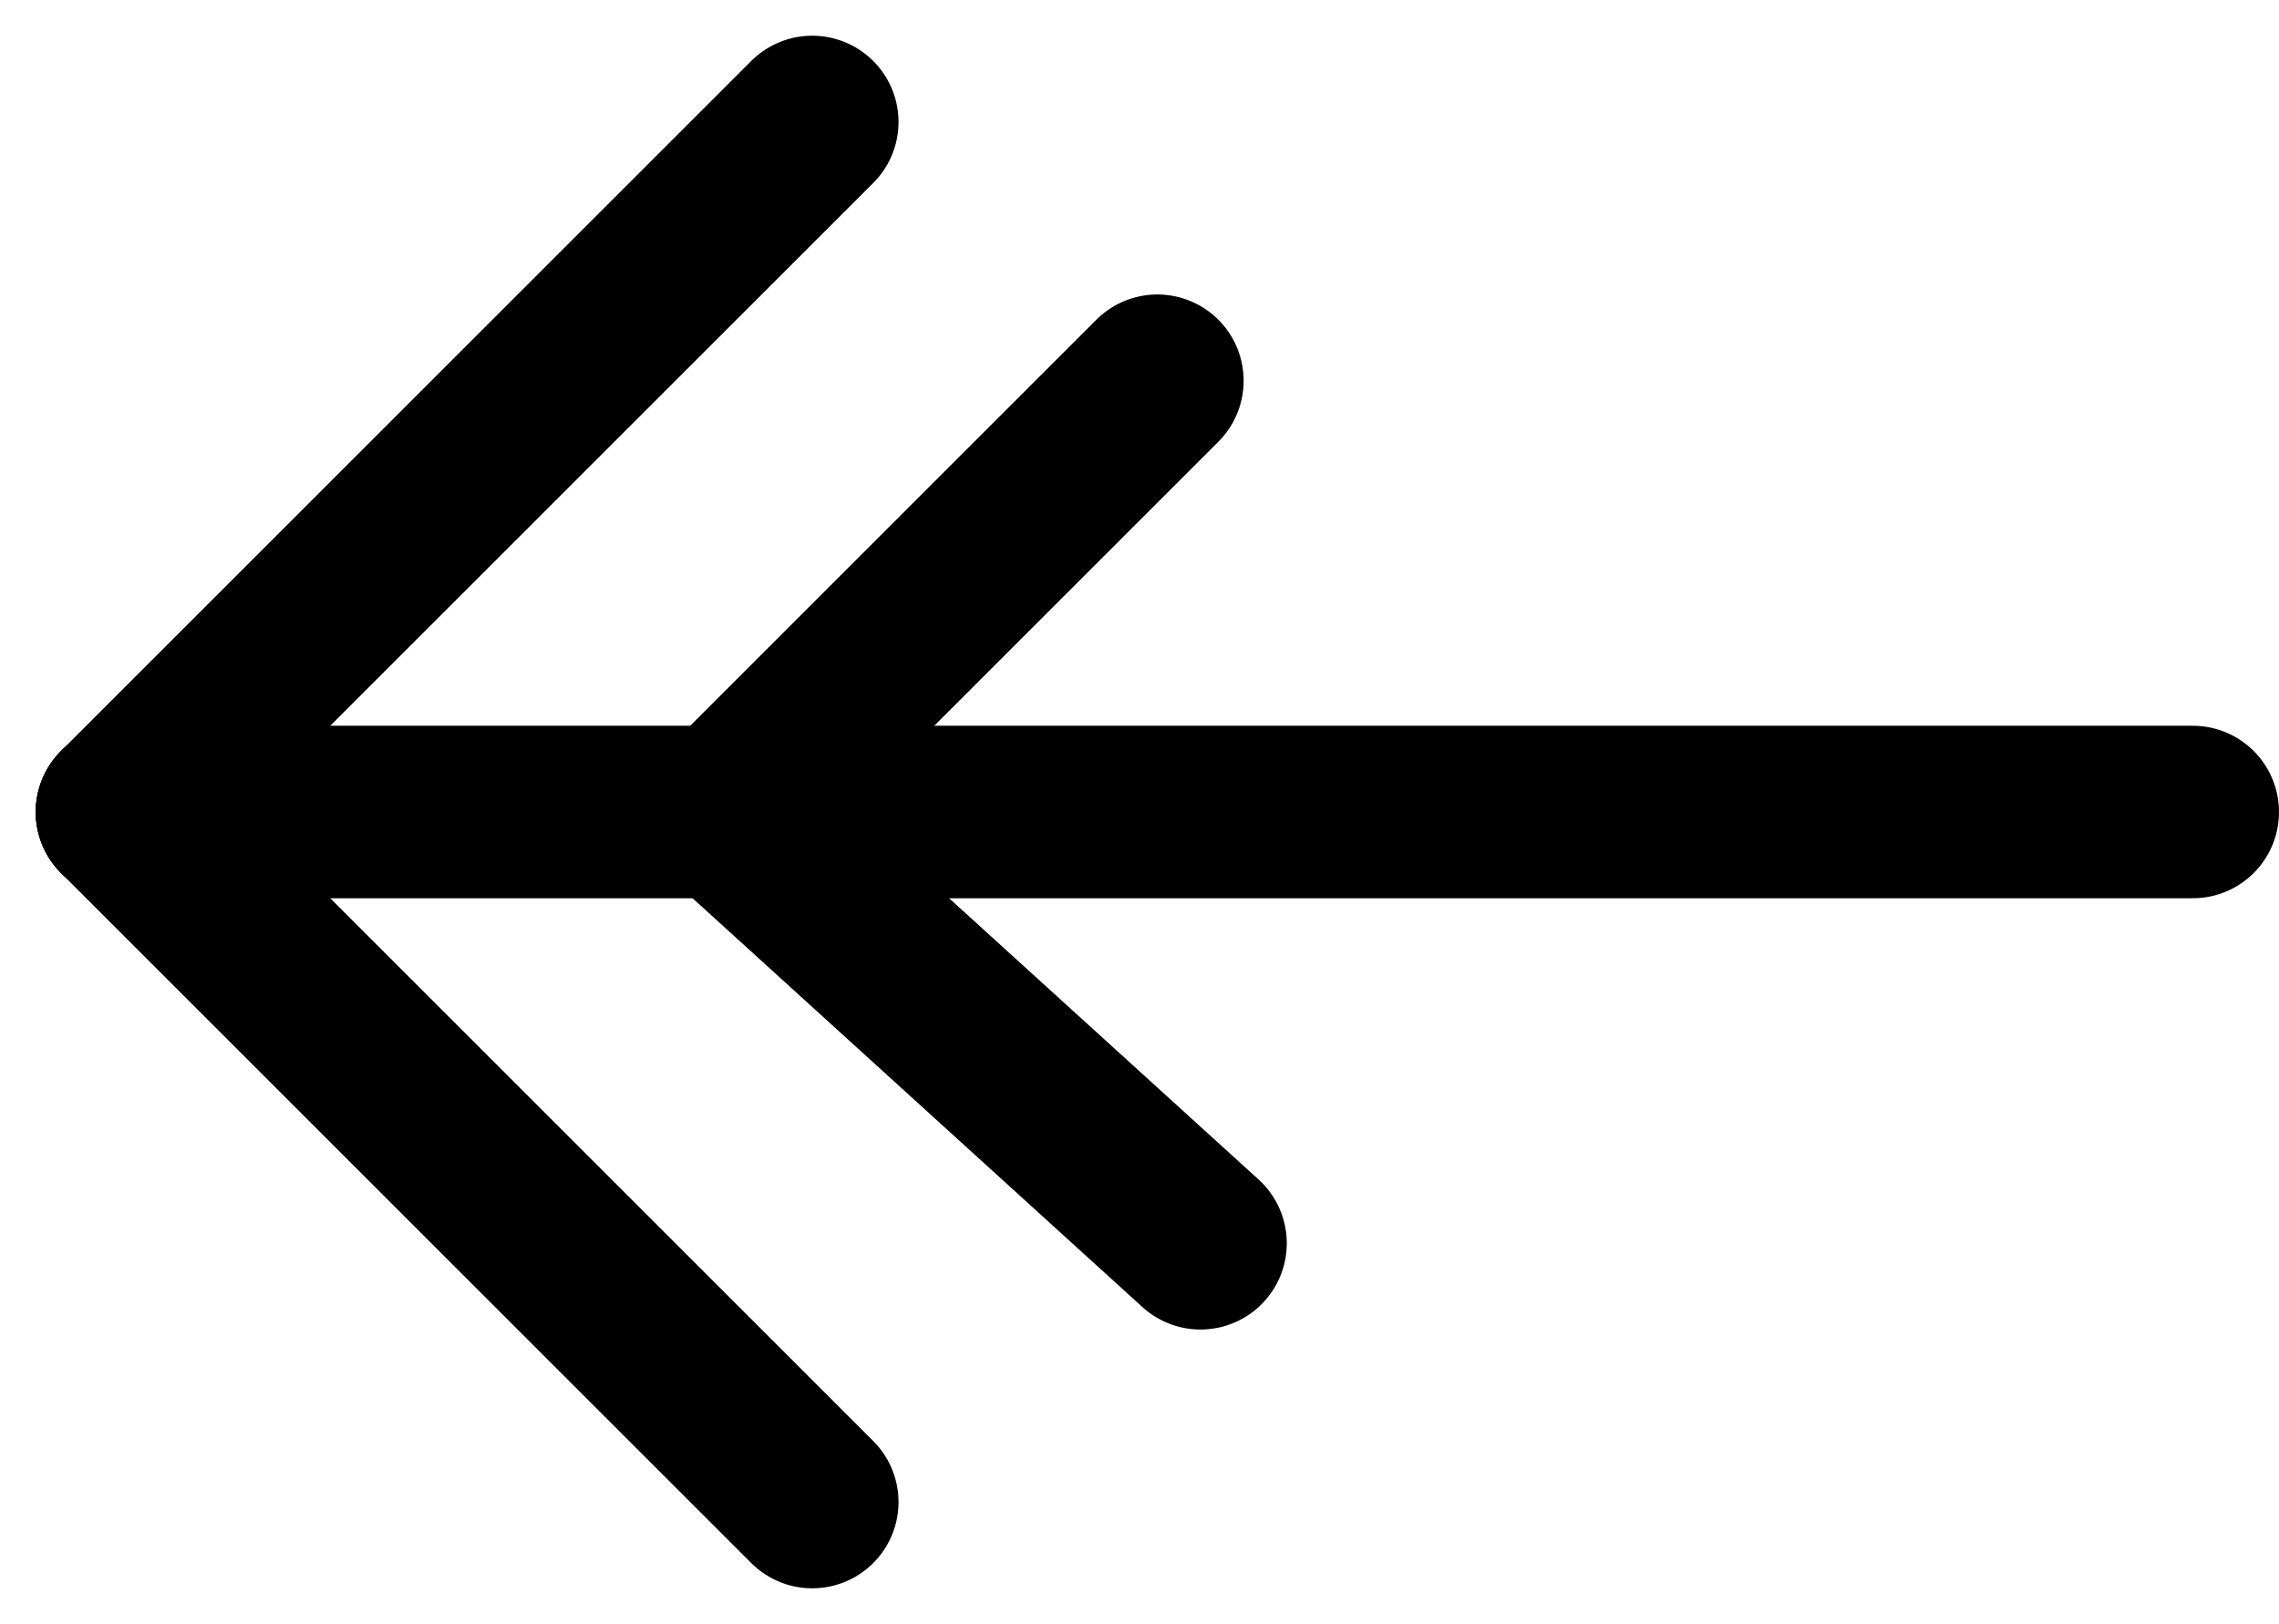
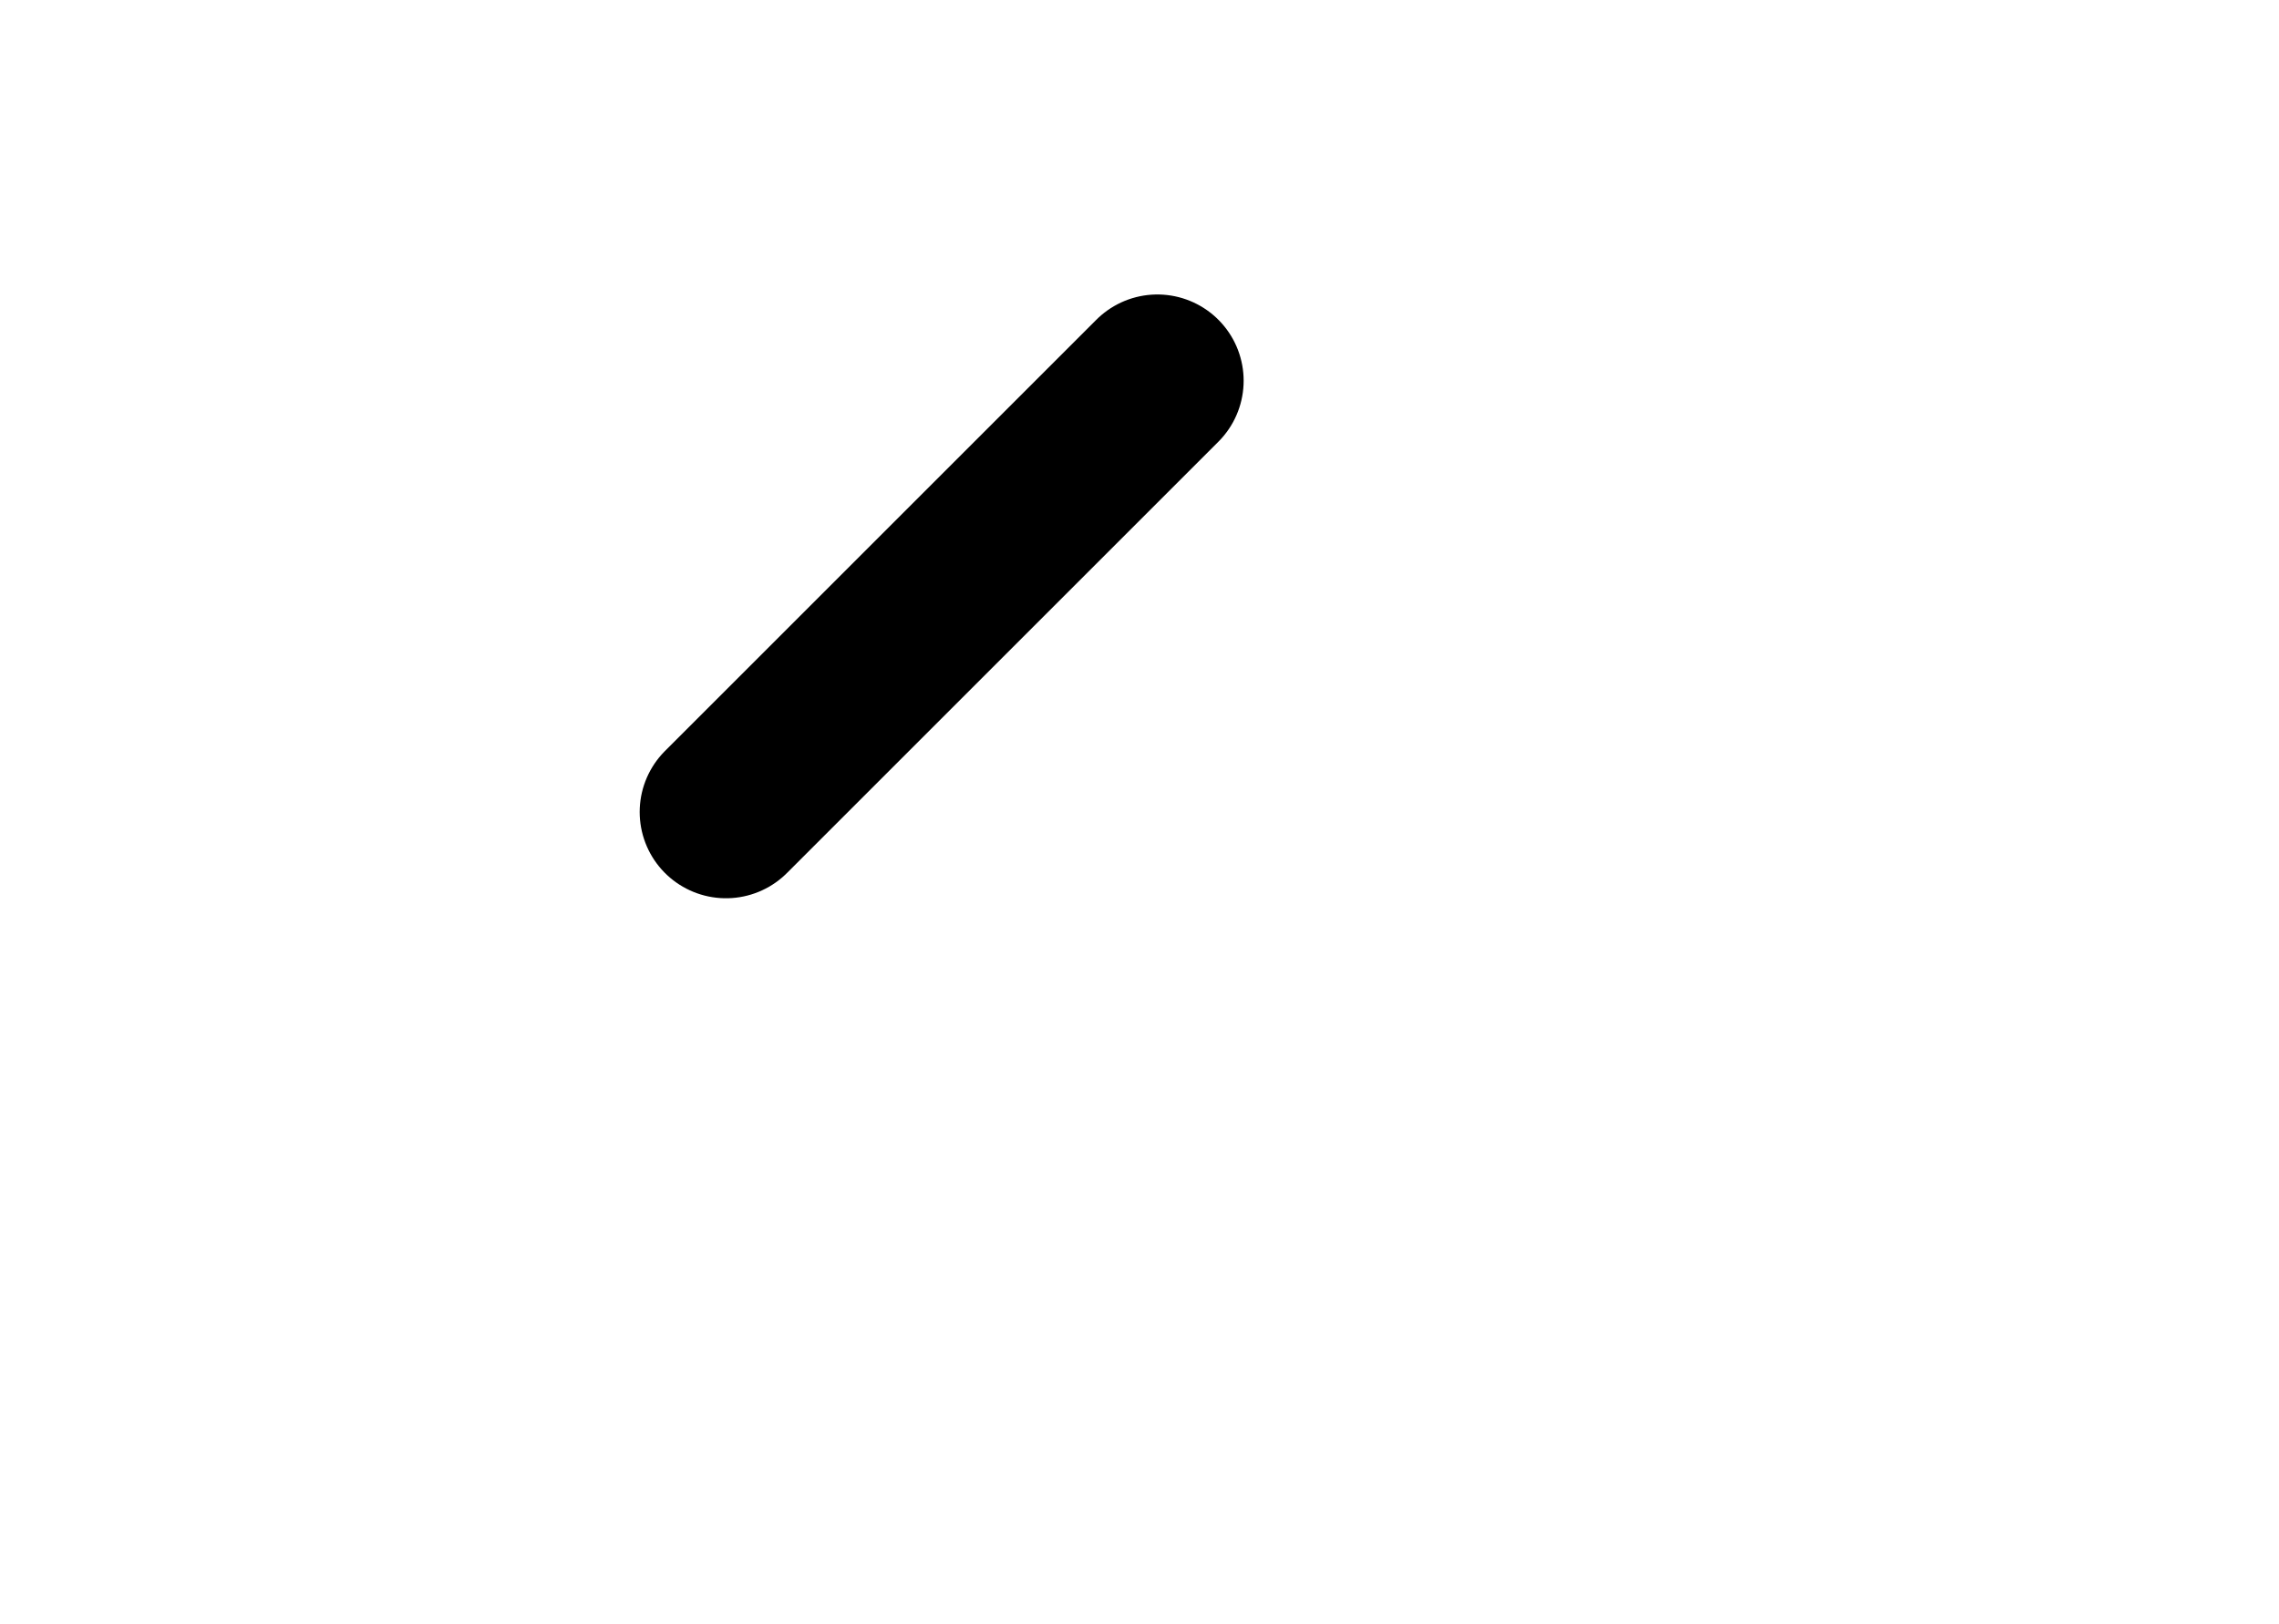
<svg xmlns="http://www.w3.org/2000/svg" width="26.414" height="18.828">
  <g fill="none" stroke="#000" stroke-linecap="round" stroke-width="2">
-     <path data-name="Line 10" d="M9.414 1.414l-8 8" />
-     <path data-name="Line 11" d="M9.414 17.414l-8-8" />
-     <path data-name="Line 12" d="M25.414 9.414h-24" />
    <g data-name="ico_arrow">
      <path data-name="Line 10" d="M13.414 4.414l-5 5" />
-       <path data-name="Line 11" d="M13.914 14.414l-5.5-5" />
    </g>
  </g>
</svg>